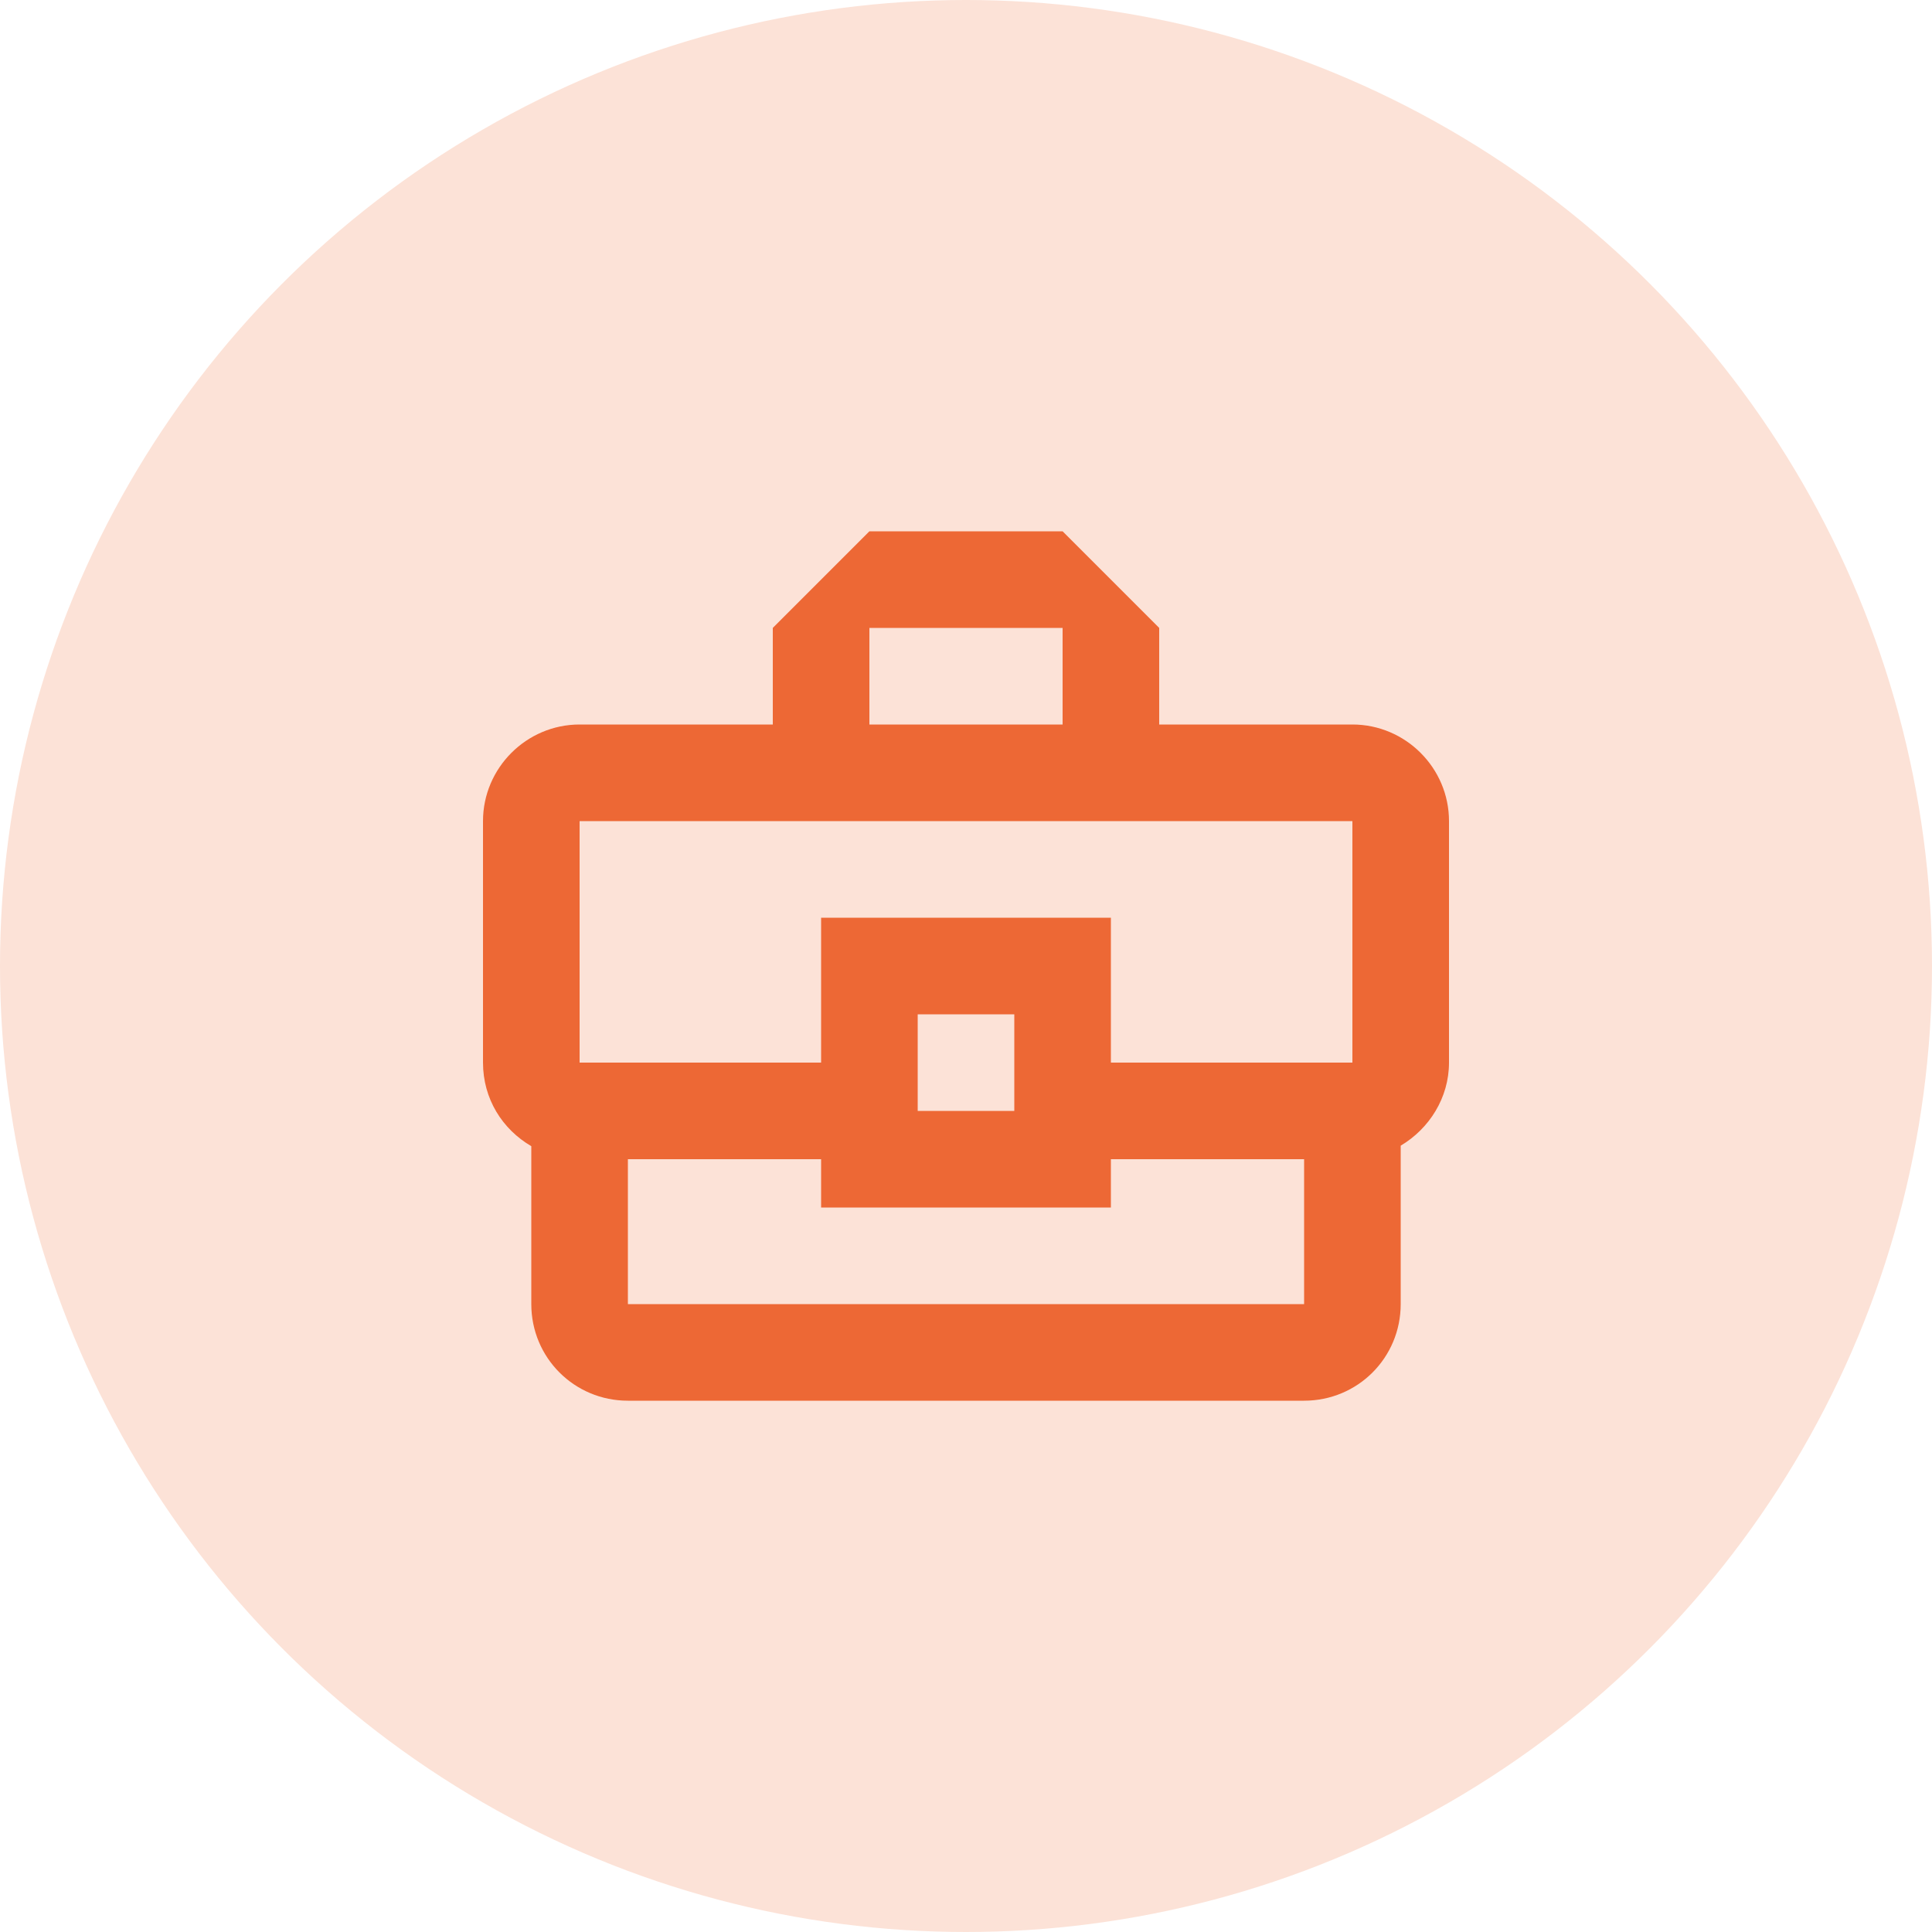
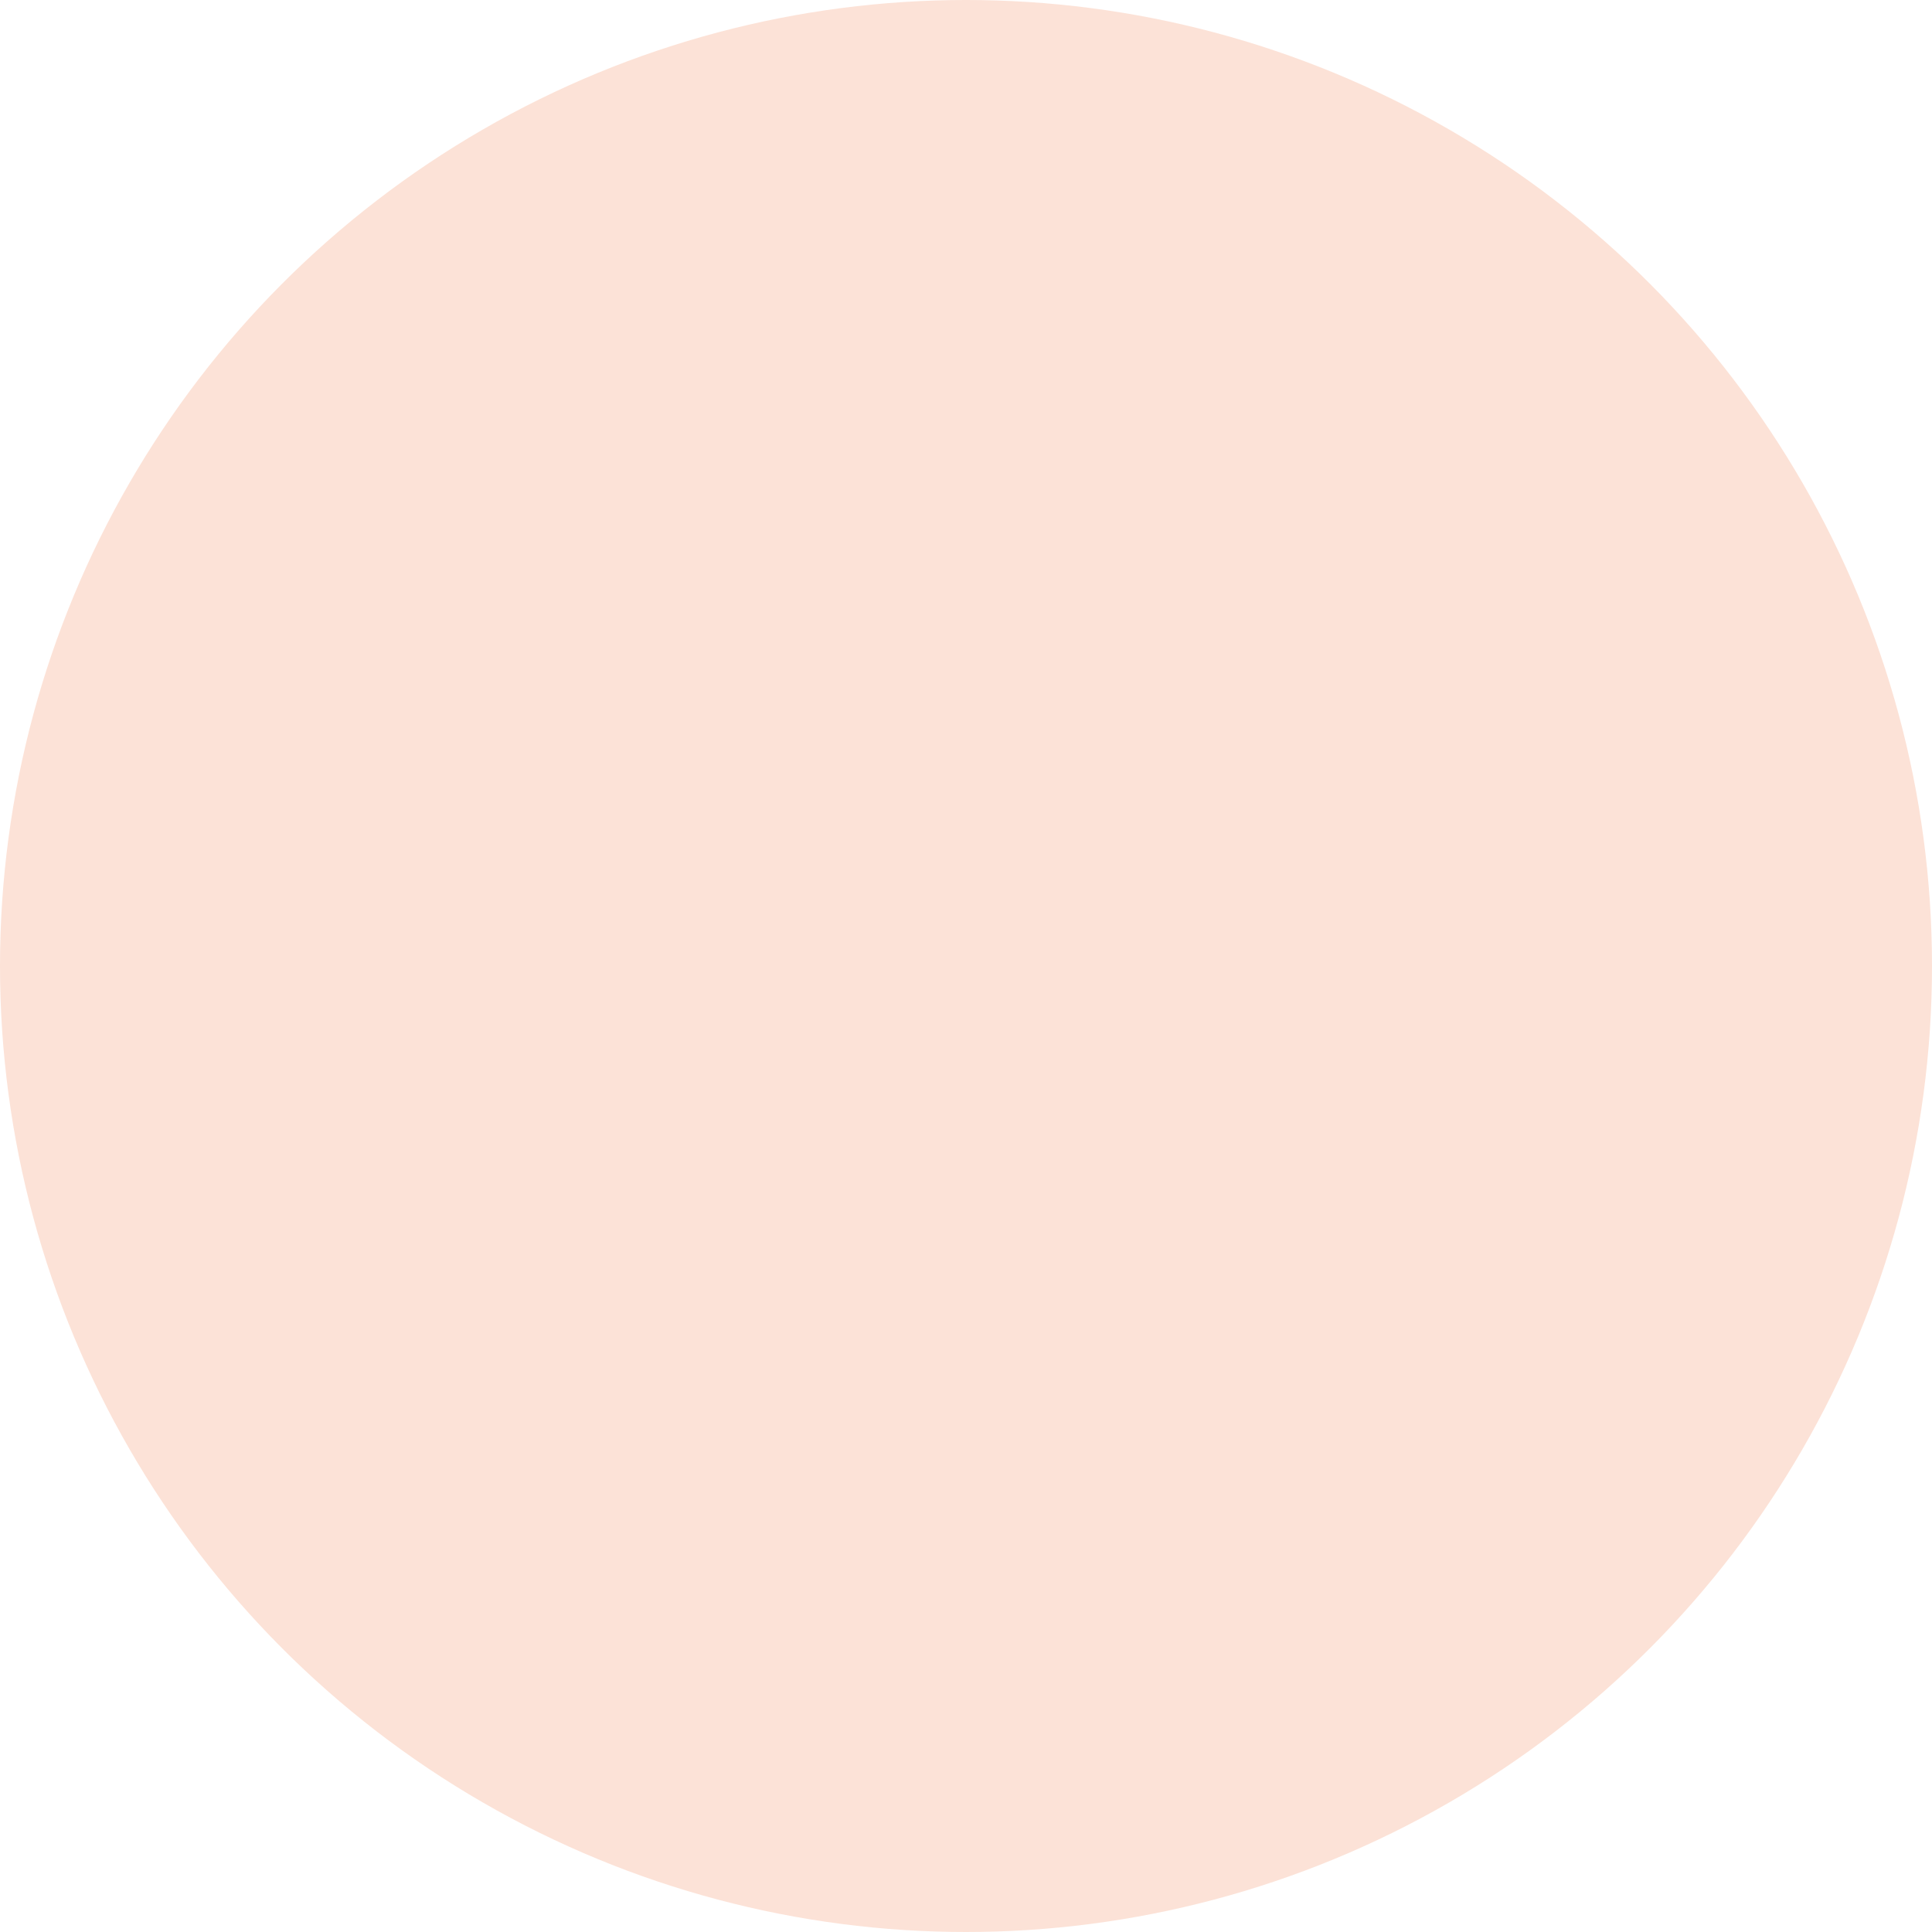
<svg xmlns="http://www.w3.org/2000/svg" width="50" height="50" viewBox="0 0 50 50" fill="none">
  <circle cx="25" cy="25" r="25" fill="#FCE2D7" />
-   <path d="M35 18.75H30V16.25L27.5 13.75H22.5L20 16.25V18.75H15C13.625 18.75 12.5 19.875 12.5 21.25V27.5C12.5 28.438 13 29.225 13.75 29.663V33.75C13.75 35.138 14.863 36.25 16.25 36.25H33.75C35.138 36.25 36.25 35.138 36.25 33.75V29.65C36.987 29.212 37.5 28.413 37.5 27.5V21.25C37.5 19.875 36.375 18.75 35 18.75ZM22.5 16.25H27.5V18.75H22.5V16.25ZM15 21.25H35V27.5H28.75V23.75H21.25V27.5H15V21.25ZM26.25 28.75H23.75V26.25H26.25V28.75ZM33.75 33.75H16.25V30H21.25V31.25H28.75V30H33.75V33.75Z" fill="#ED6835" />
</svg>